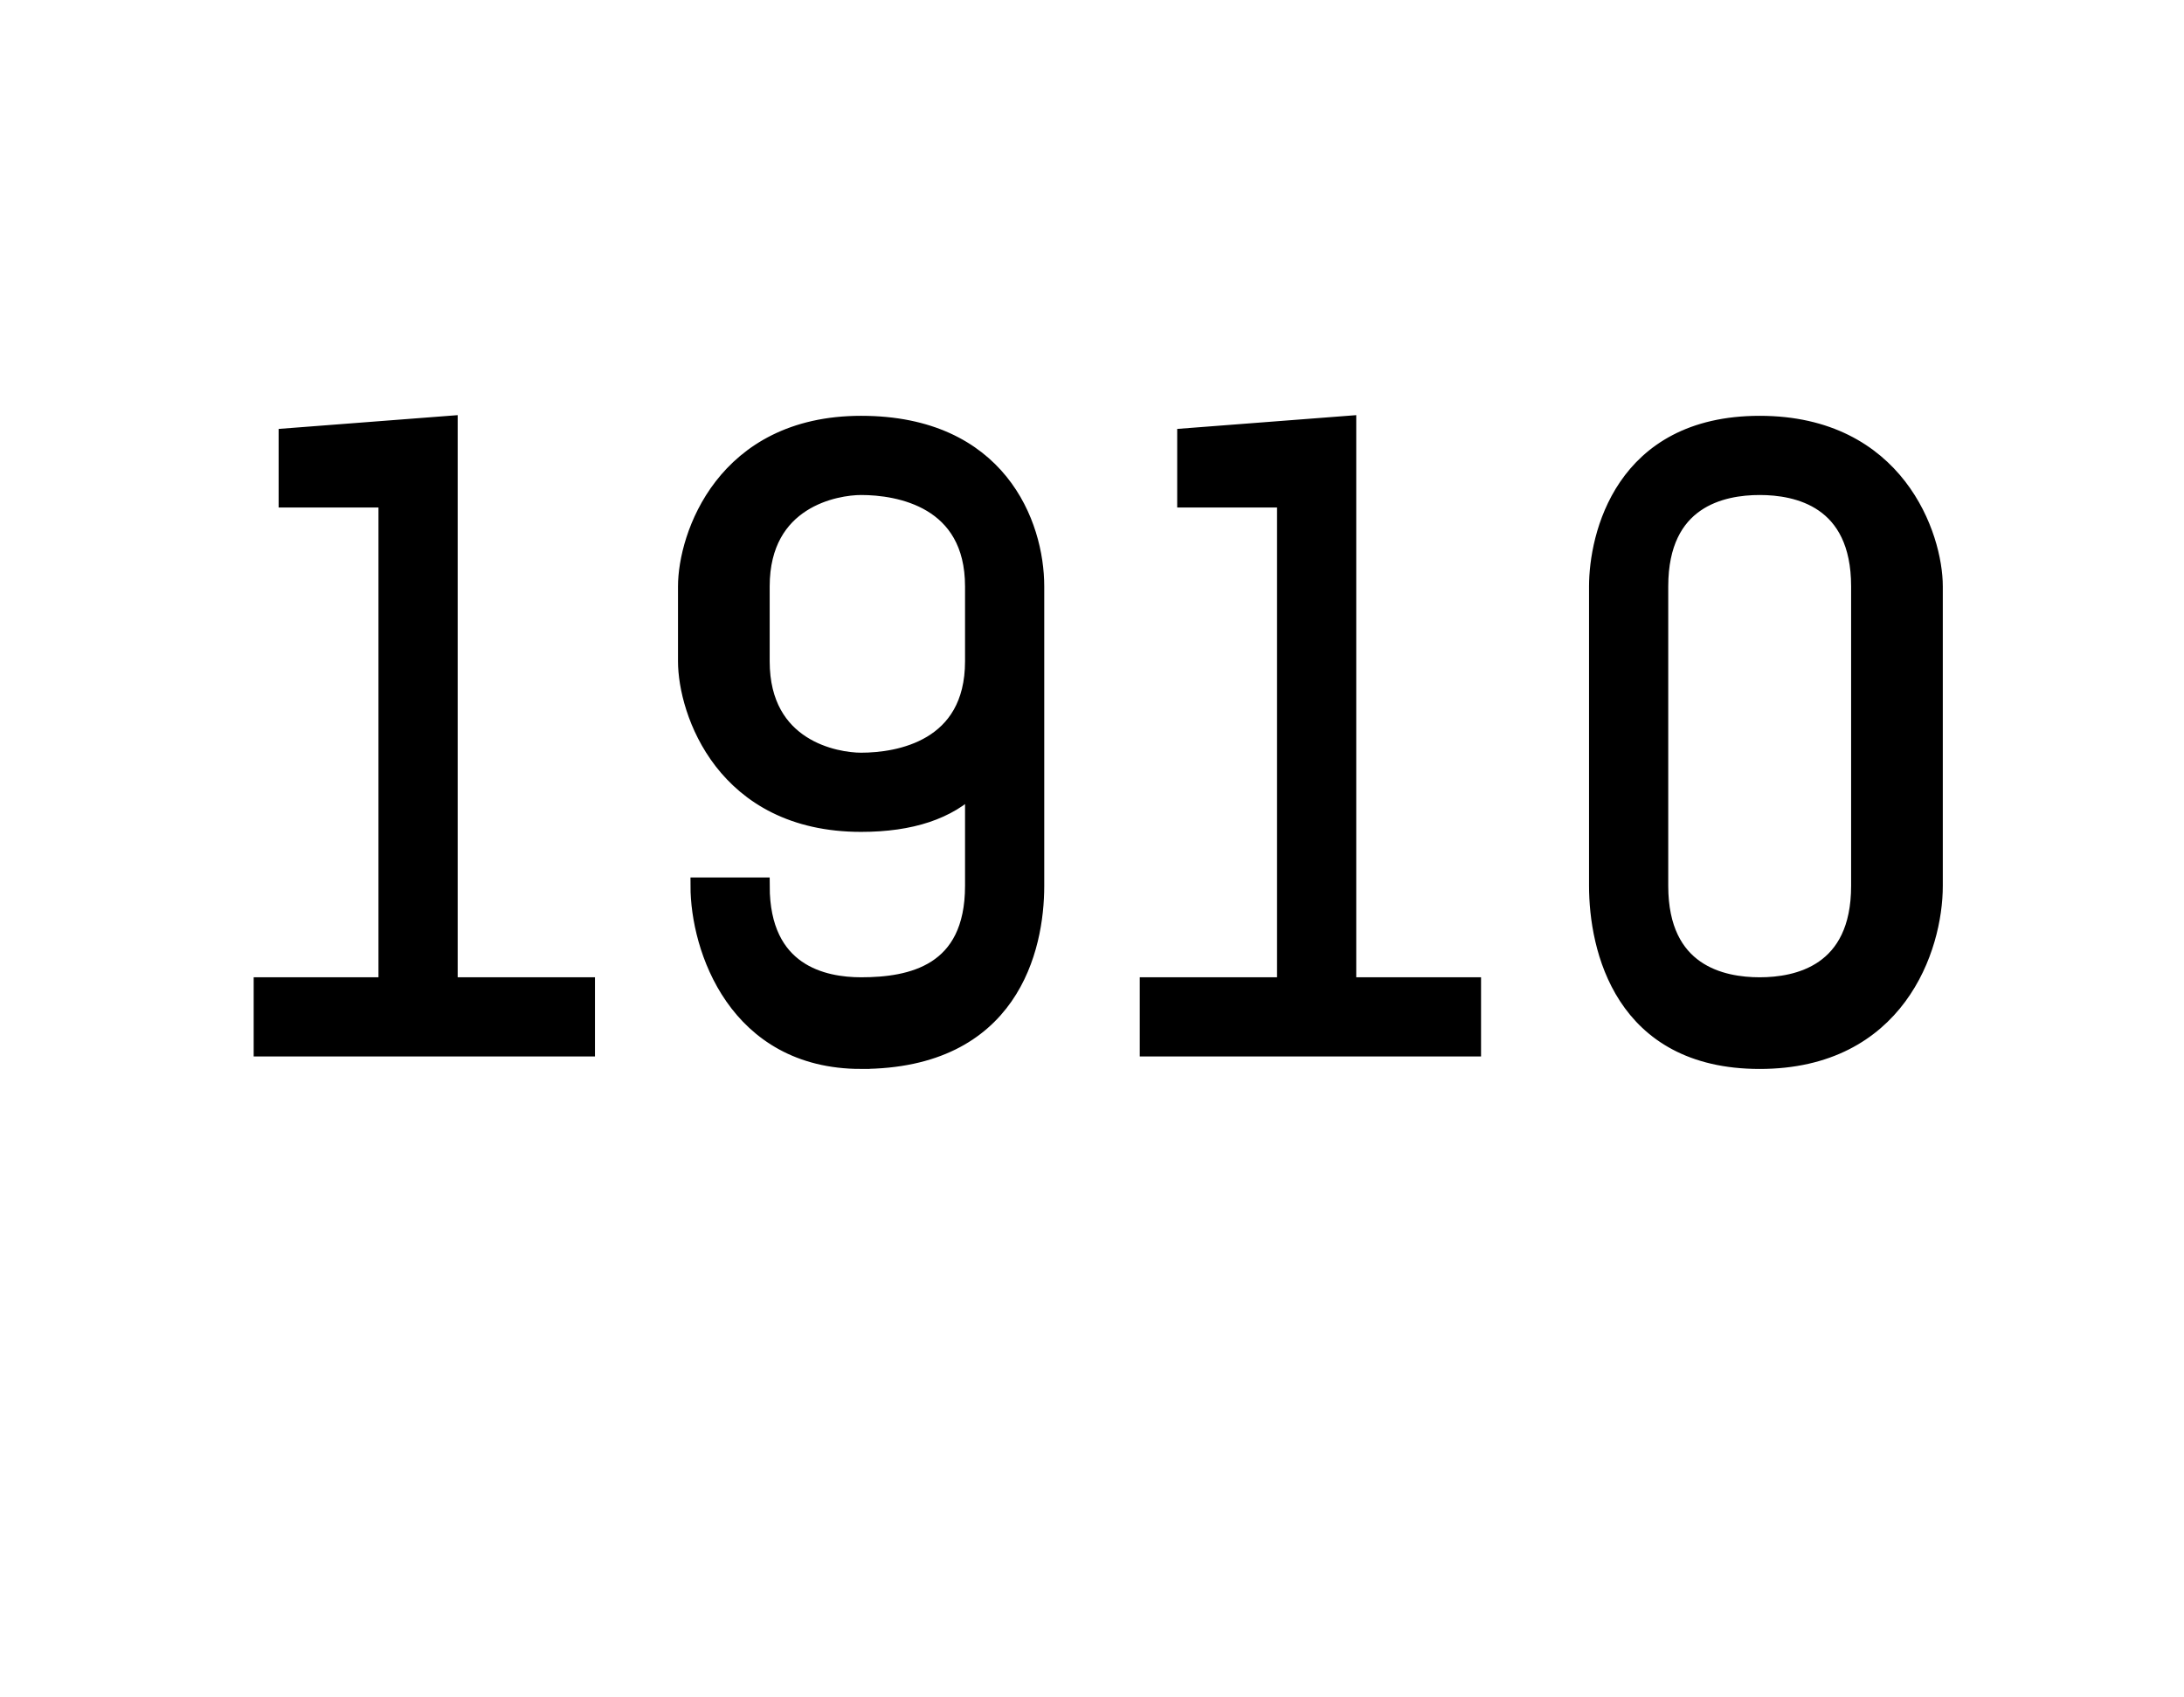
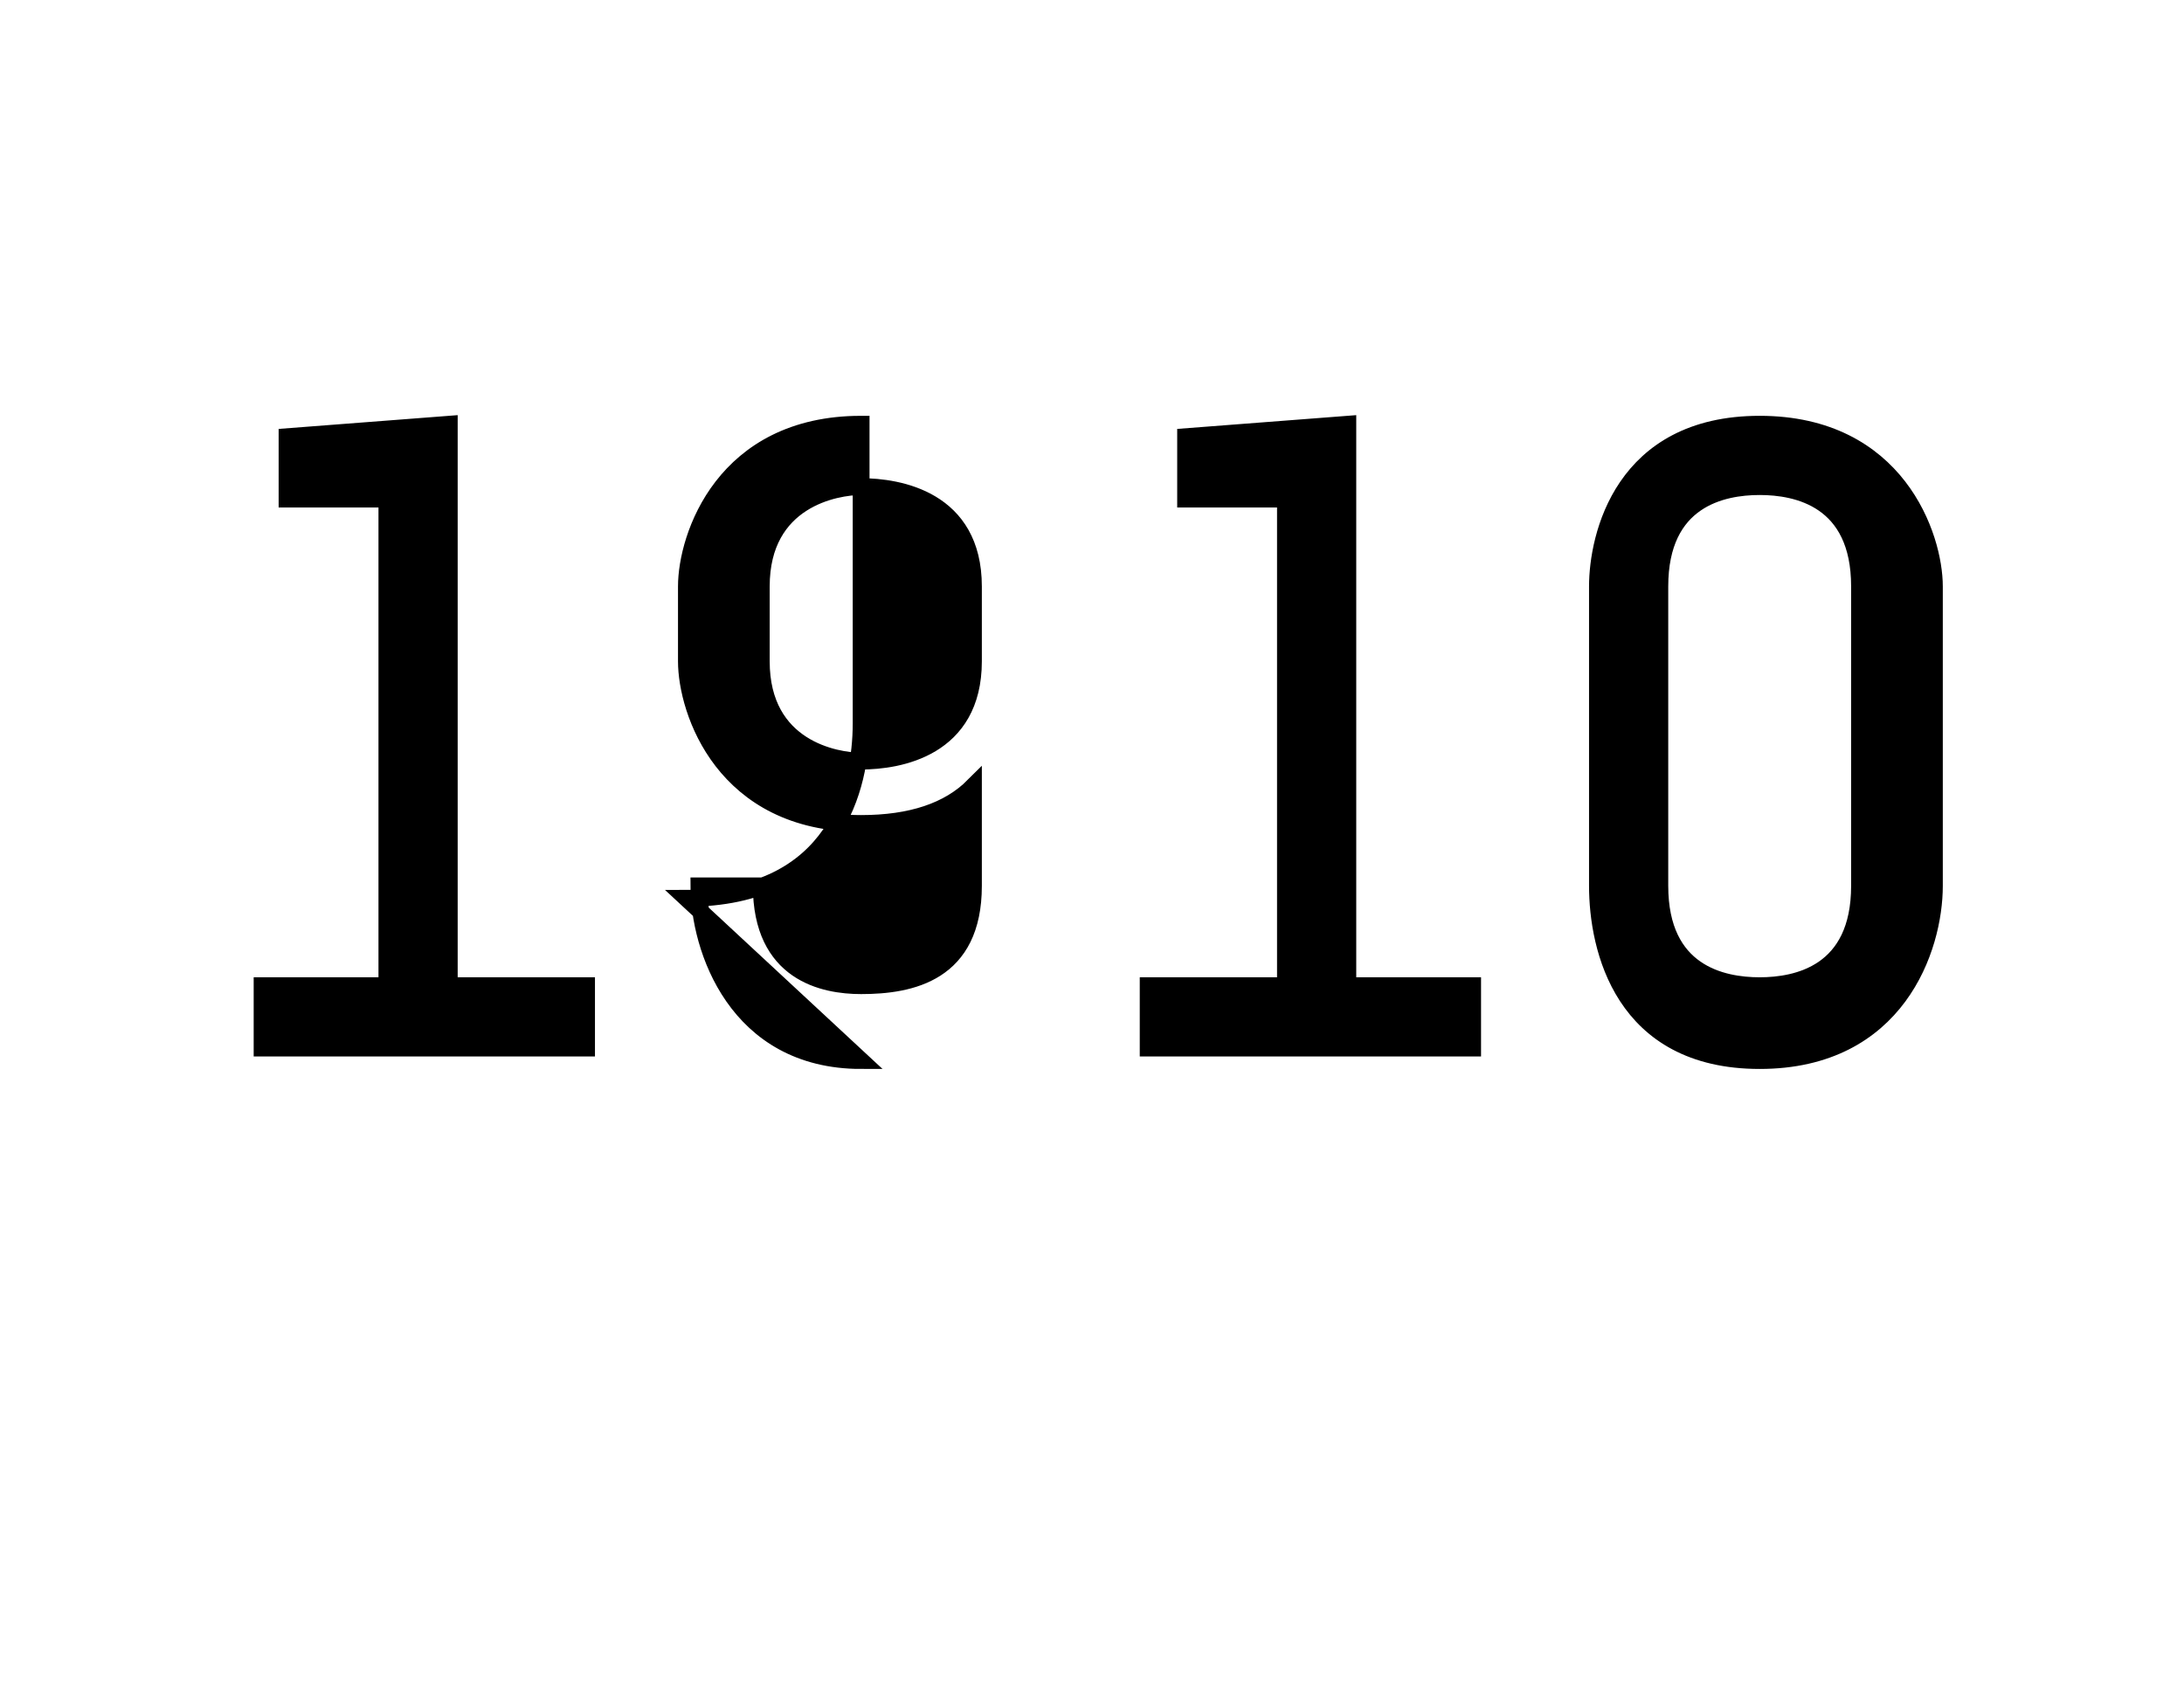
<svg xmlns="http://www.w3.org/2000/svg" version="1.1" width="17.5px" height="13.6px" viewBox="0 -3 17.5 13.6" style="top:-3px">
  <desc>1910</desc>
  <defs />
  <g id="Polygon9954">
-     <path d="m2.1 5.4v-.5h1V1h-.8v-.5L3.6.4v4.5h1.1v.5H2.1zm4.8.1c-1 0-1.3-.9-1.3-1.4h.5c0 .7.5.8.8.8c.4 0 .9-.1.9-.8v-.8c-.2.2-.5.3-.9.3c-1.1 0-1.4-.9-1.4-1.3v-.6c0-.4.3-1.3 1.4-1.3c1.1 0 1.4.8 1.4 1.3v2.4c0 .5-.2 1.4-1.4 1.4zm.9-3.8c0-.7-.6-.8-.9-.8c-.2 0-.8.1-.8.8v.6c0 .7.6.8.8.8c.3 0 .9-.1.9-.8v-.6zm1.4 3.7v-.5h1.1V1h-.8v-.5l1.3-.1v4.5h1v.5H9.2zm4.9.1c-1.1 0-1.3-.9-1.3-1.4V1.7c0-.4.2-1.3 1.3-1.3c1.1 0 1.4.9 1.4 1.3v2.4c0 .5-.3 1.4-1.4 1.4zm.8-3.8c0-.7-.5-.8-.8-.8c-.3 0-.8.1-.8.8v2.4c0 .7.5.8.8.8c.3 0 .8-.1.8-.8V1.7z" style="stroke-width:0.101pt; stroke:#000;" fill="#000" />
+     <path d="m2.1 5.4v-.5h1V1h-.8v-.5L3.6.4v4.5h1.1v.5H2.1zm4.8.1c-1 0-1.3-.9-1.3-1.4h.5c0 .7.5.8.8.8c.4 0 .9-.1.9-.8v-.8c-.2.2-.5.3-.9.3c-1.1 0-1.4-.9-1.4-1.3v-.6c0-.4.3-1.3 1.4-1.3v2.4c0 .5-.2 1.4-1.4 1.4zm.9-3.8c0-.7-.6-.8-.9-.8c-.2 0-.8.1-.8.8v.6c0 .7.6.8.8.8c.3 0 .9-.1.9-.8v-.6zm1.4 3.7v-.5h1.1V1h-.8v-.5l1.3-.1v4.5h1v.5H9.2zm4.9.1c-1.1 0-1.3-.9-1.3-1.4V1.7c0-.4.2-1.3 1.3-1.3c1.1 0 1.4.9 1.4 1.3v2.4c0 .5-.3 1.4-1.4 1.4zm.8-3.8c0-.7-.5-.8-.8-.8c-.3 0-.8.1-.8.8v2.4c0 .7.5.8.8.8c.3 0 .8-.1.8-.8V1.7z" style="stroke-width:0.101pt; stroke:#000;" fill="#000" />
  </g>
</svg>